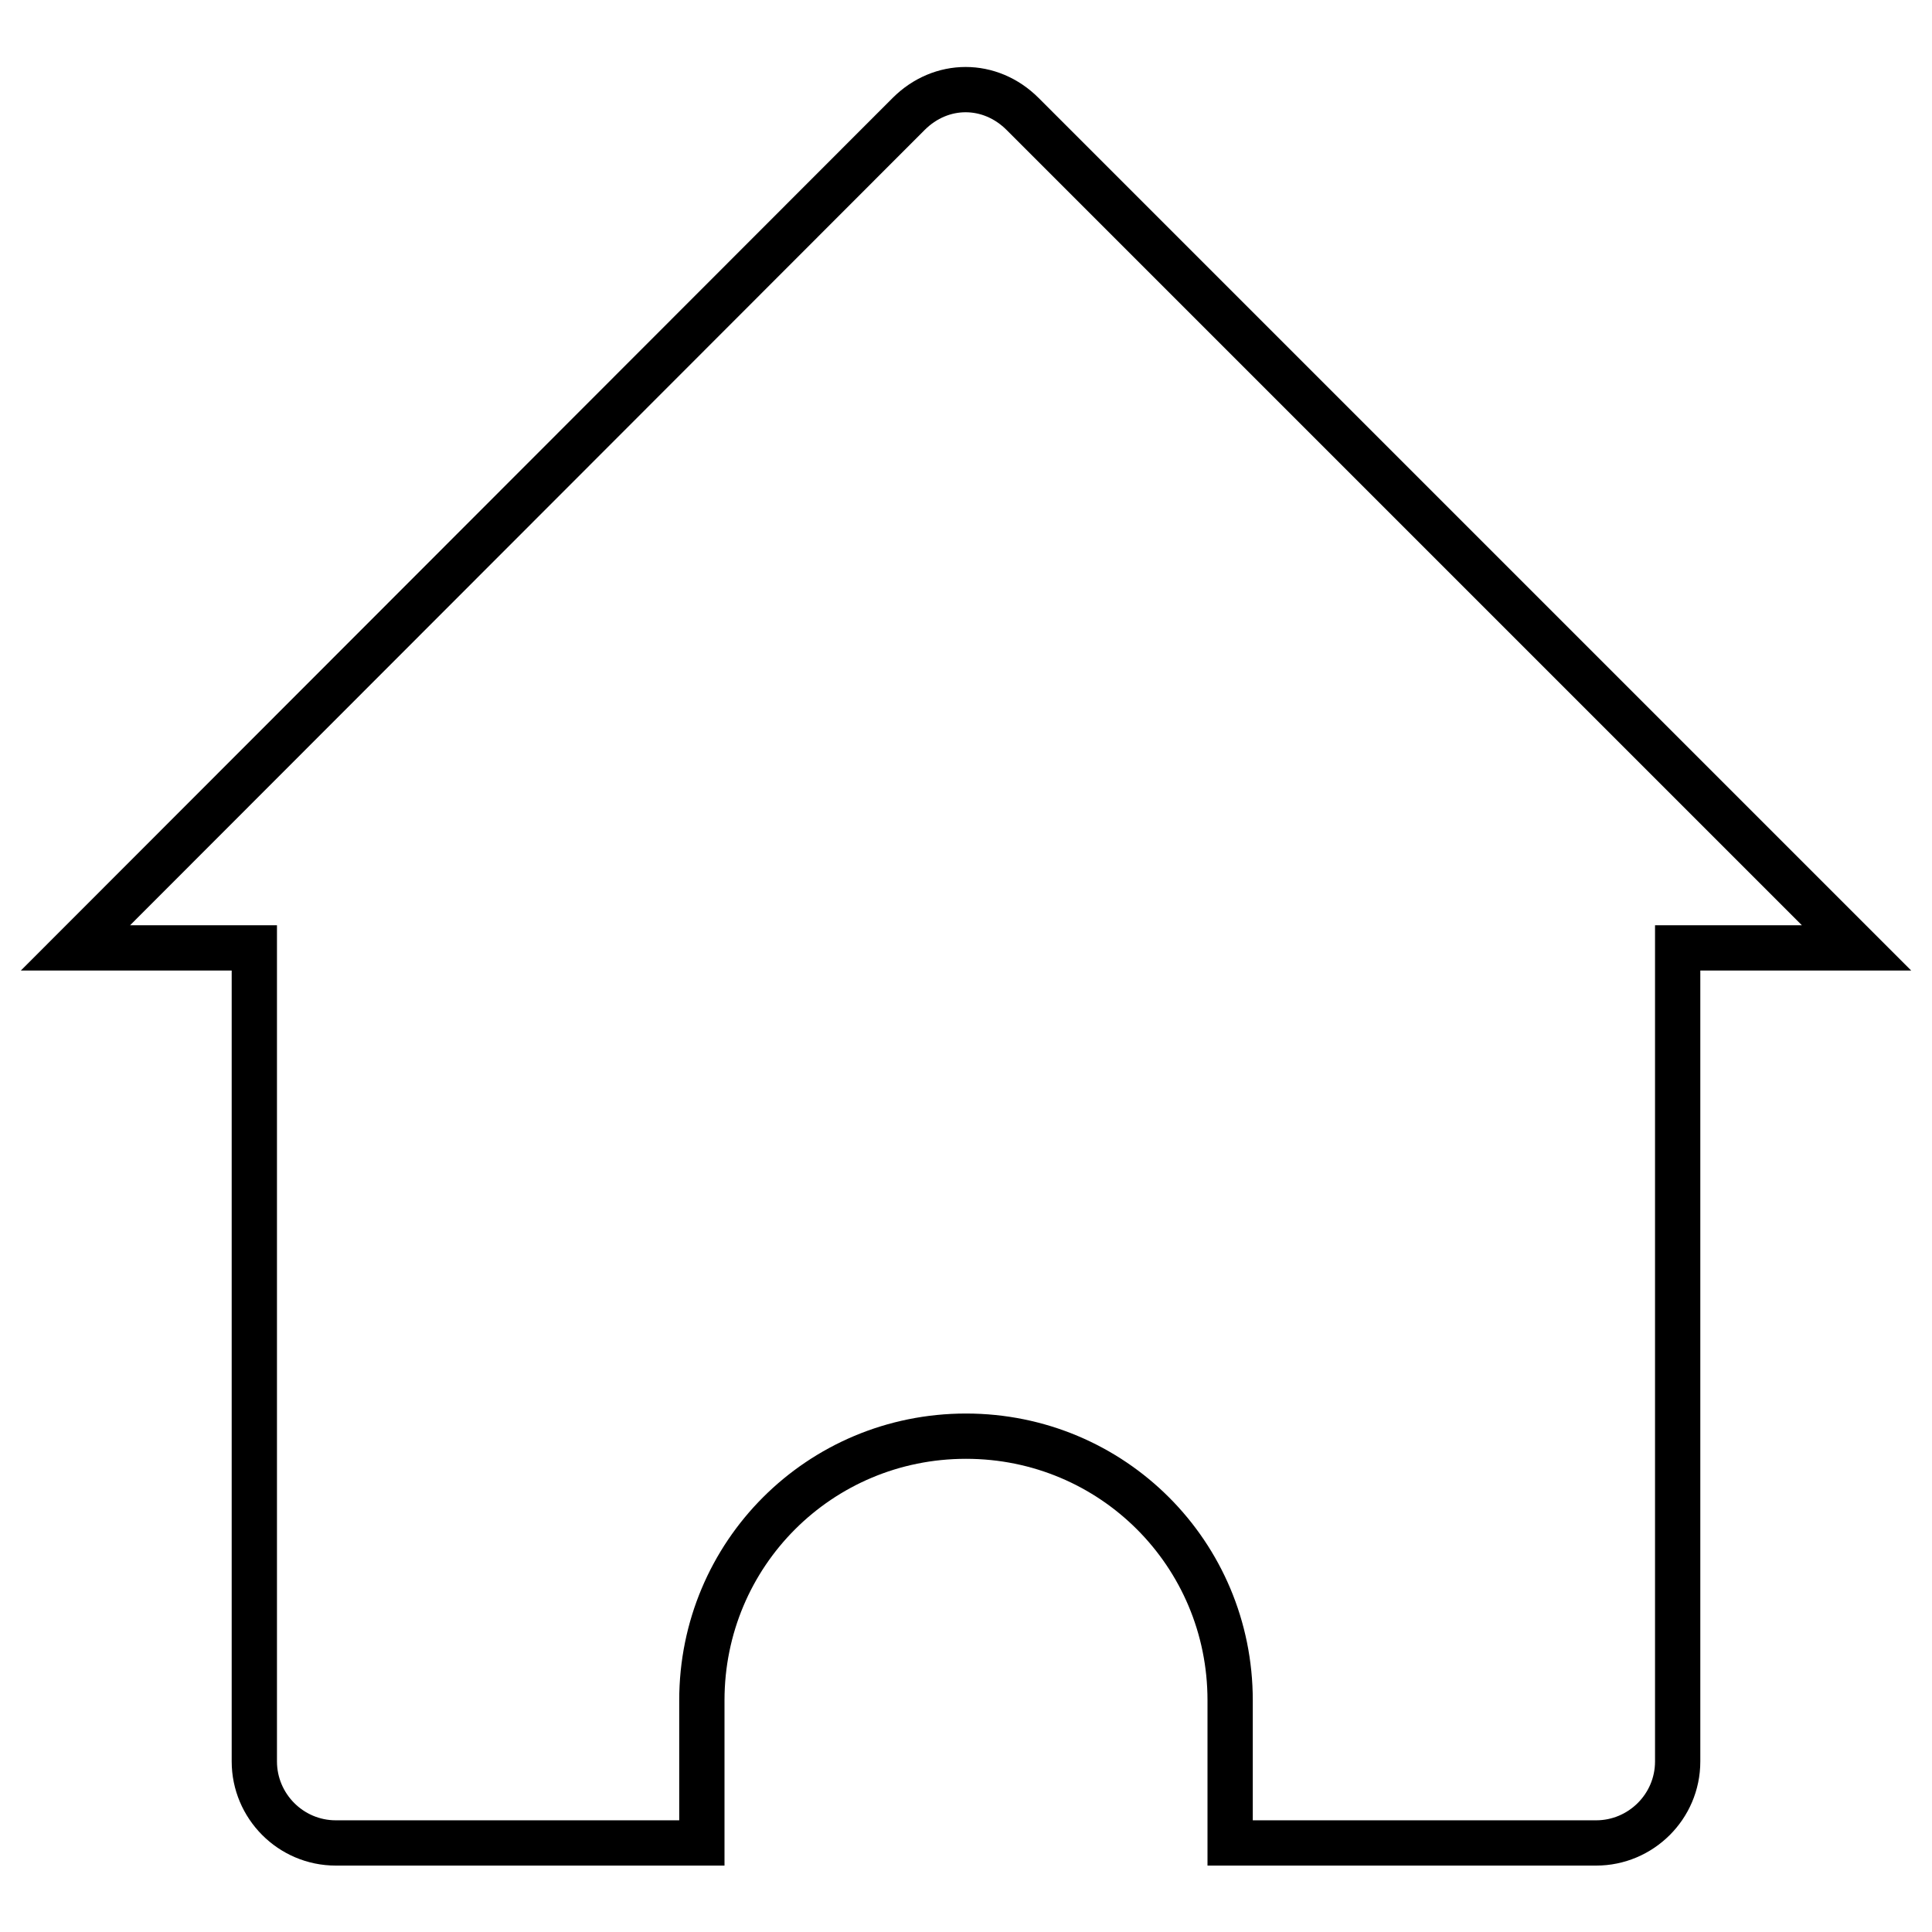
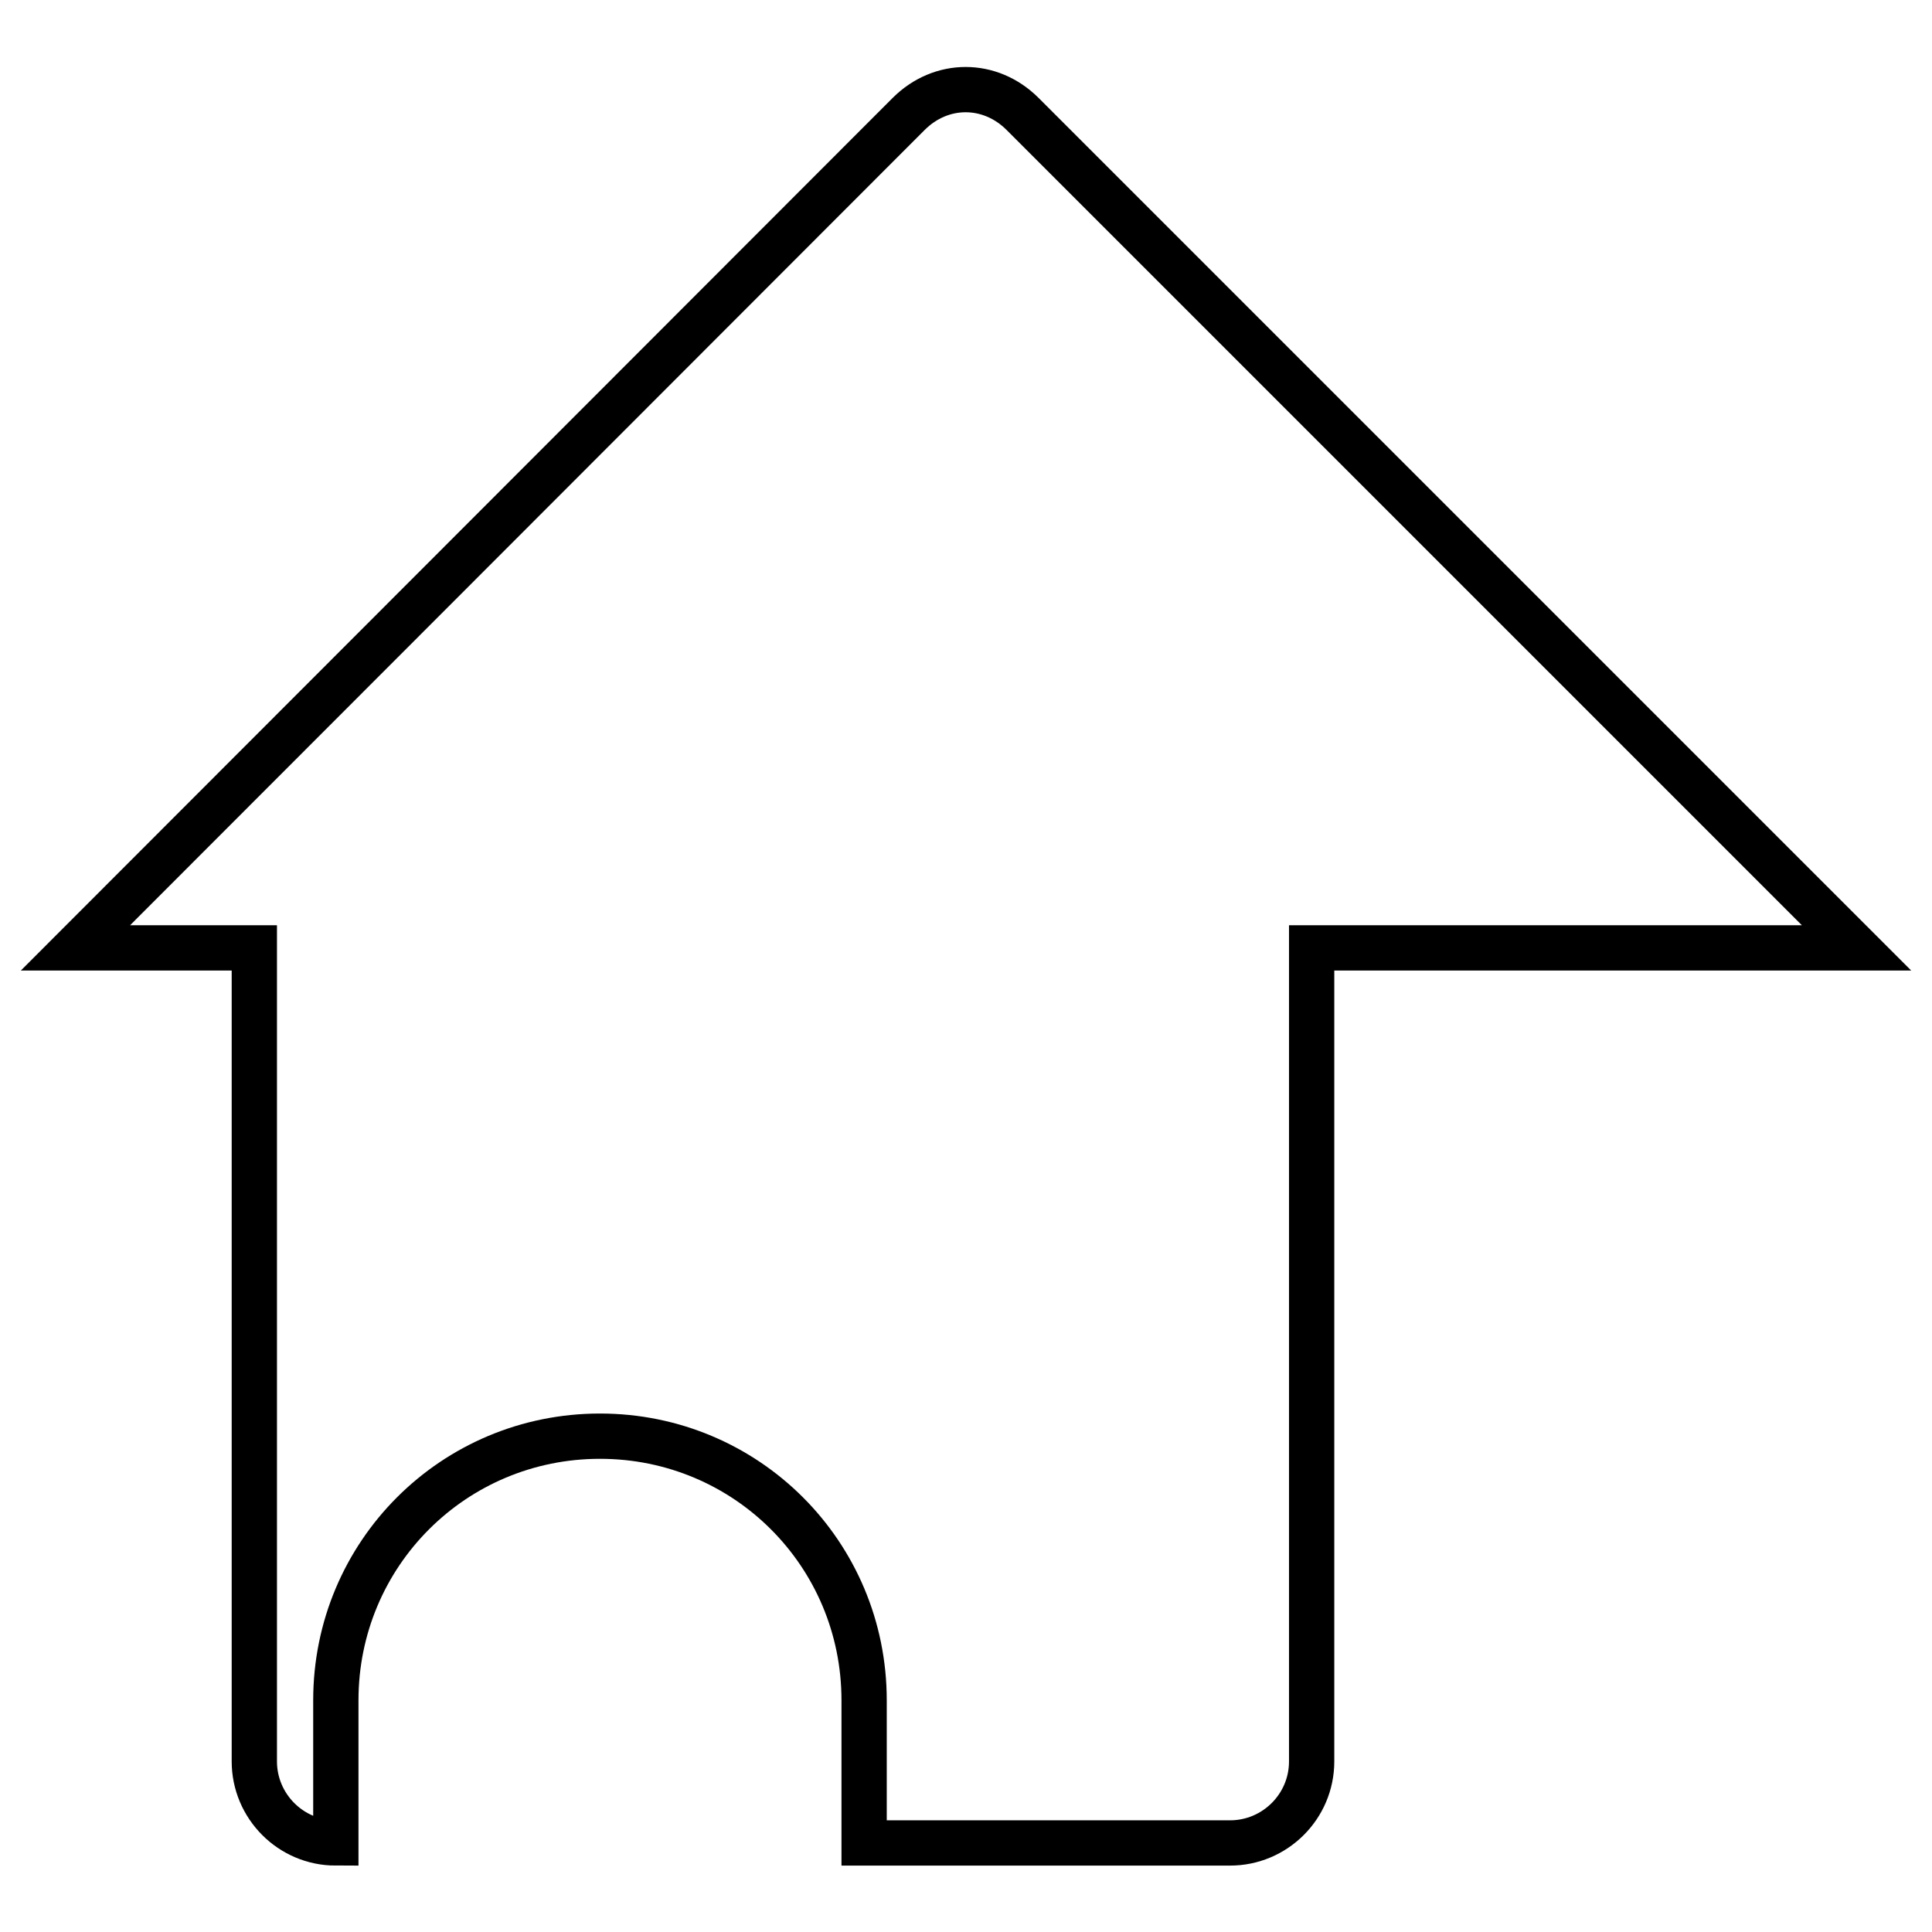
<svg xmlns="http://www.w3.org/2000/svg" version="1.1" x="0px" y="0px" viewBox="0 0 256 256" enable-background="new 0 0 256 256" xml:space="preserve">
  <g>
-     <path stroke-width="6" fill-opacity="0" stroke="#000000" d="M135.5,15.1c-4.3-4.3-10.8-4.3-15.1,0L10,125.6h23.7v107.8c0,5.9,4.8,10.8,10.8,10.8H93v-18.9 c0-19.4,15.6-35,35-35c19.4,0,35,15.6,35,35v18.9h48.5c5.9,0,10.8-4.8,10.8-10.8V125.6H246L135.5,15.1z" />
+     <path stroke-width="6" fill-opacity="0" stroke="#000000" d="M135.5,15.1c-4.3-4.3-10.8-4.3-15.1,0L10,125.6h23.7v107.8c0,5.9,4.8,10.8,10.8,10.8v-18.9 c0-19.4,15.6-35,35-35c19.4,0,35,15.6,35,35v18.9h48.5c5.9,0,10.8-4.8,10.8-10.8V125.6H246L135.5,15.1z" />
  </g>
</svg>